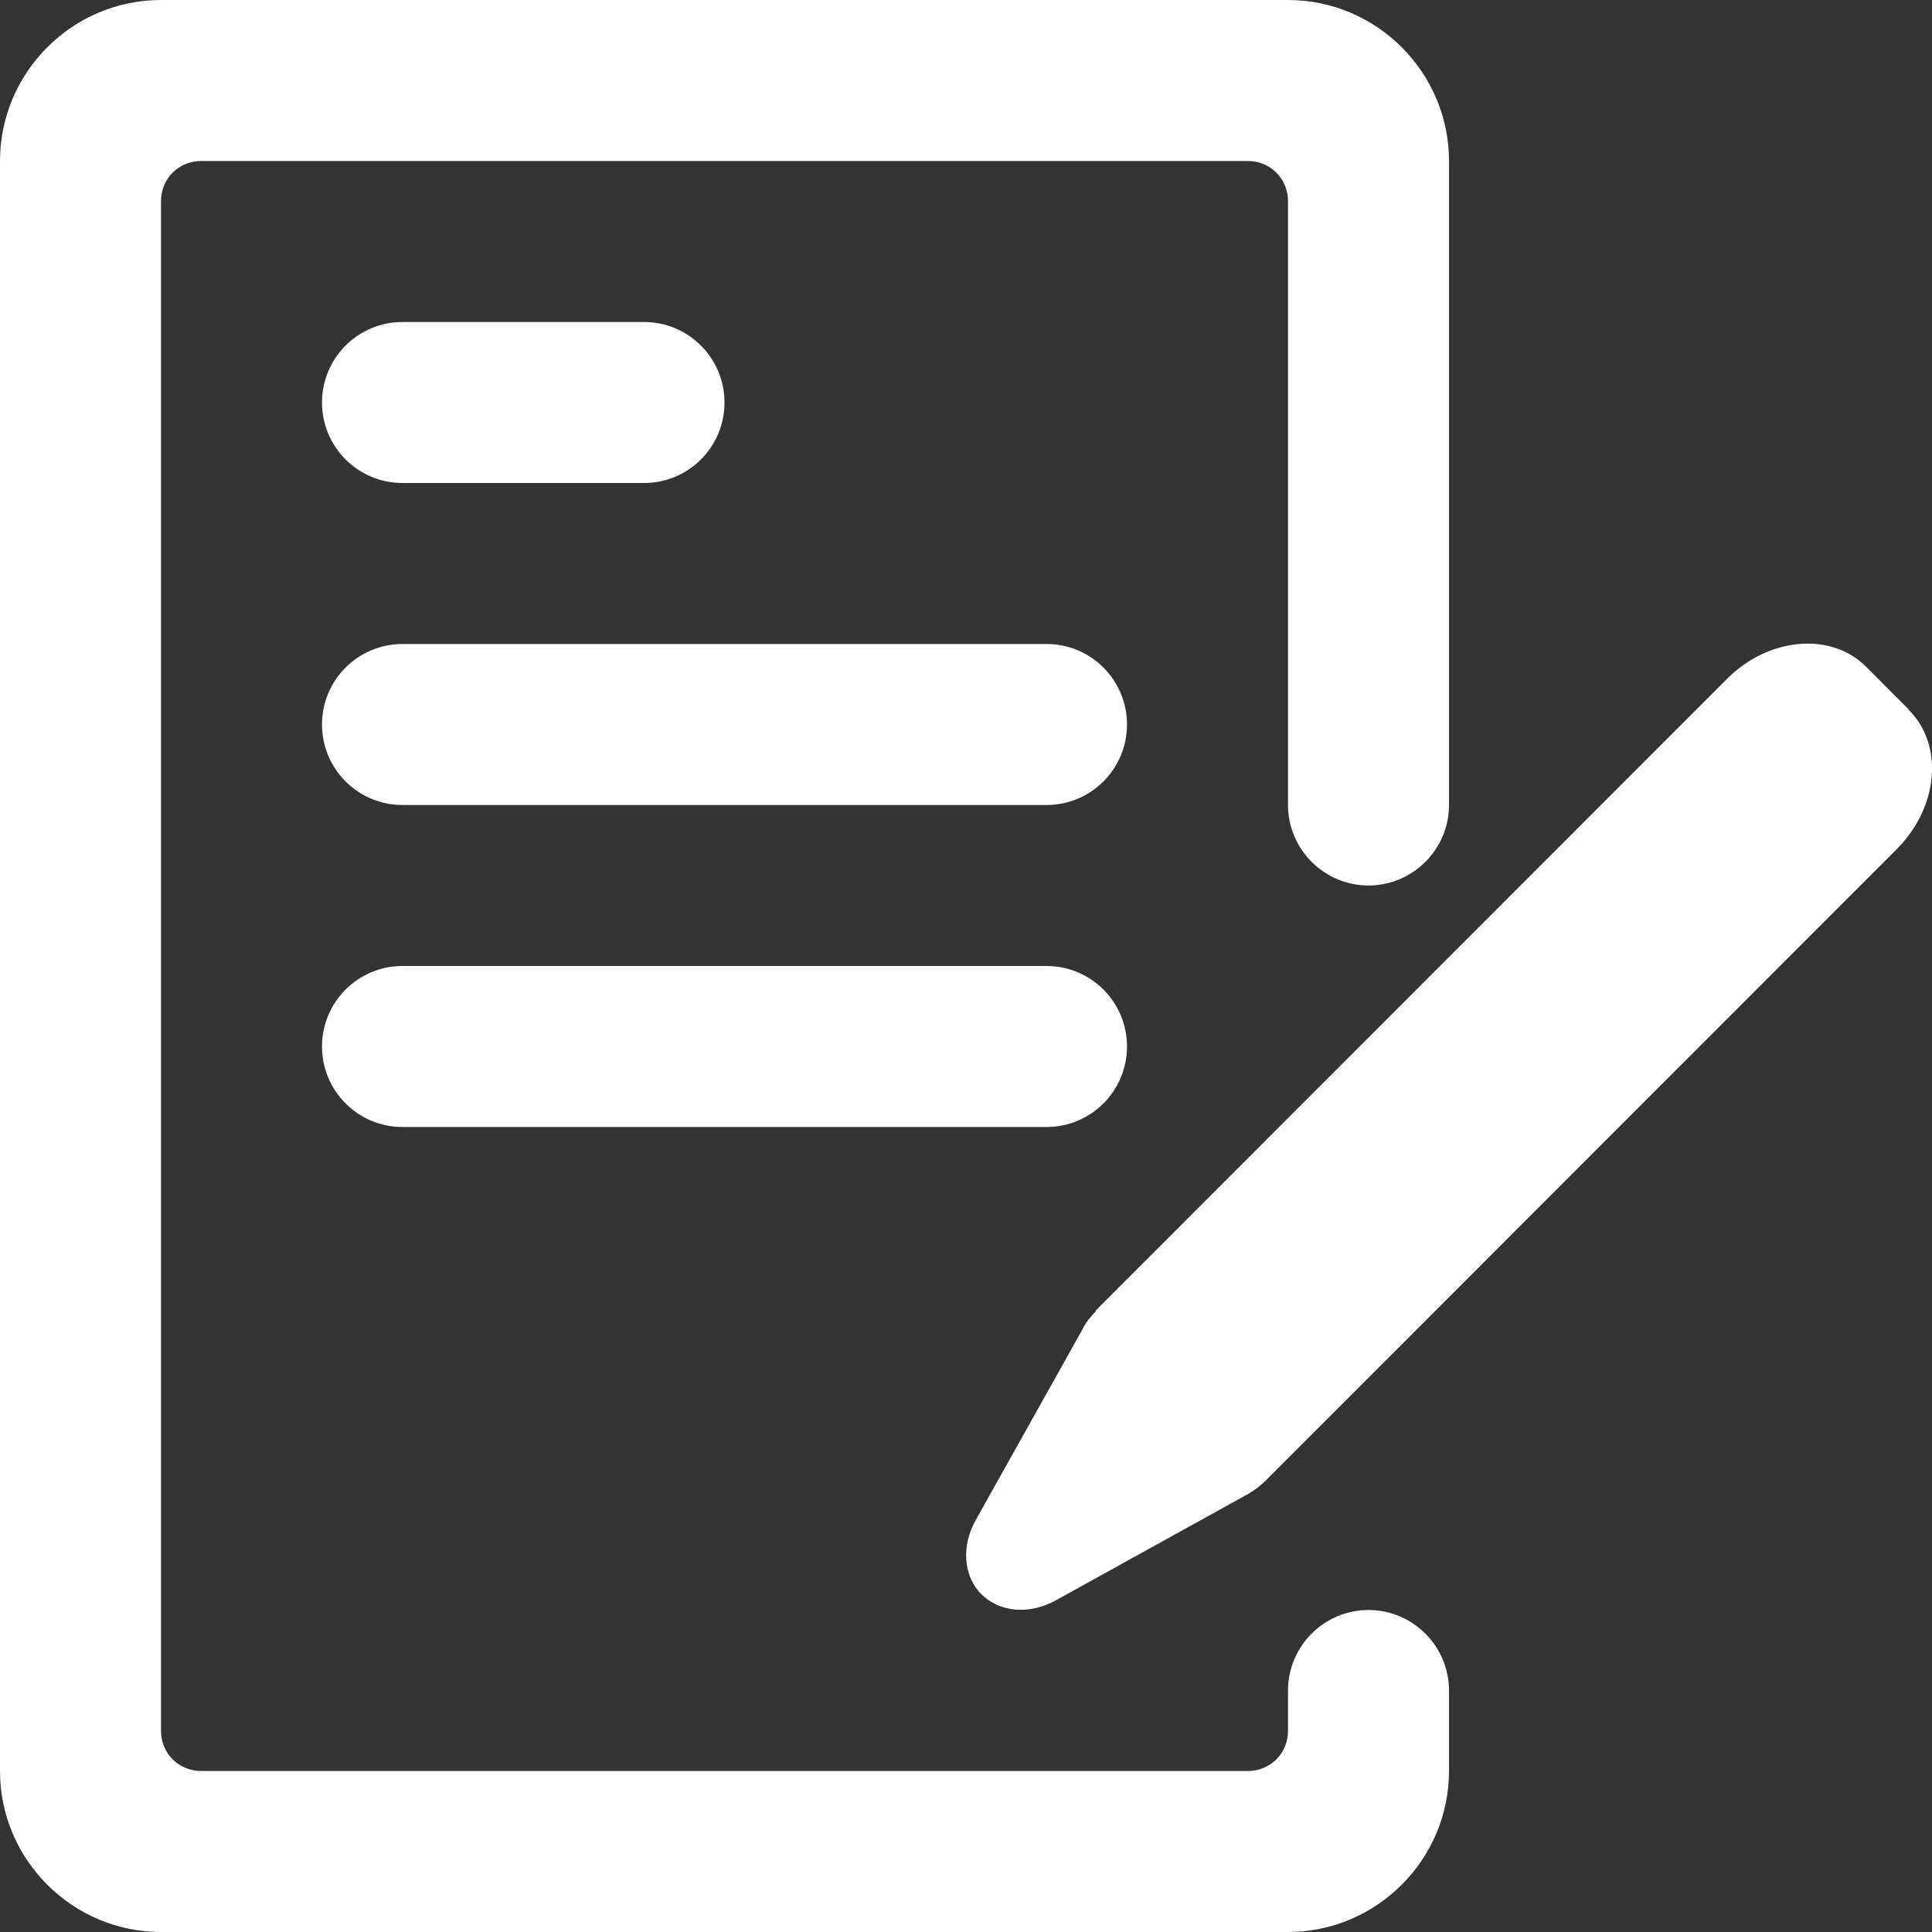
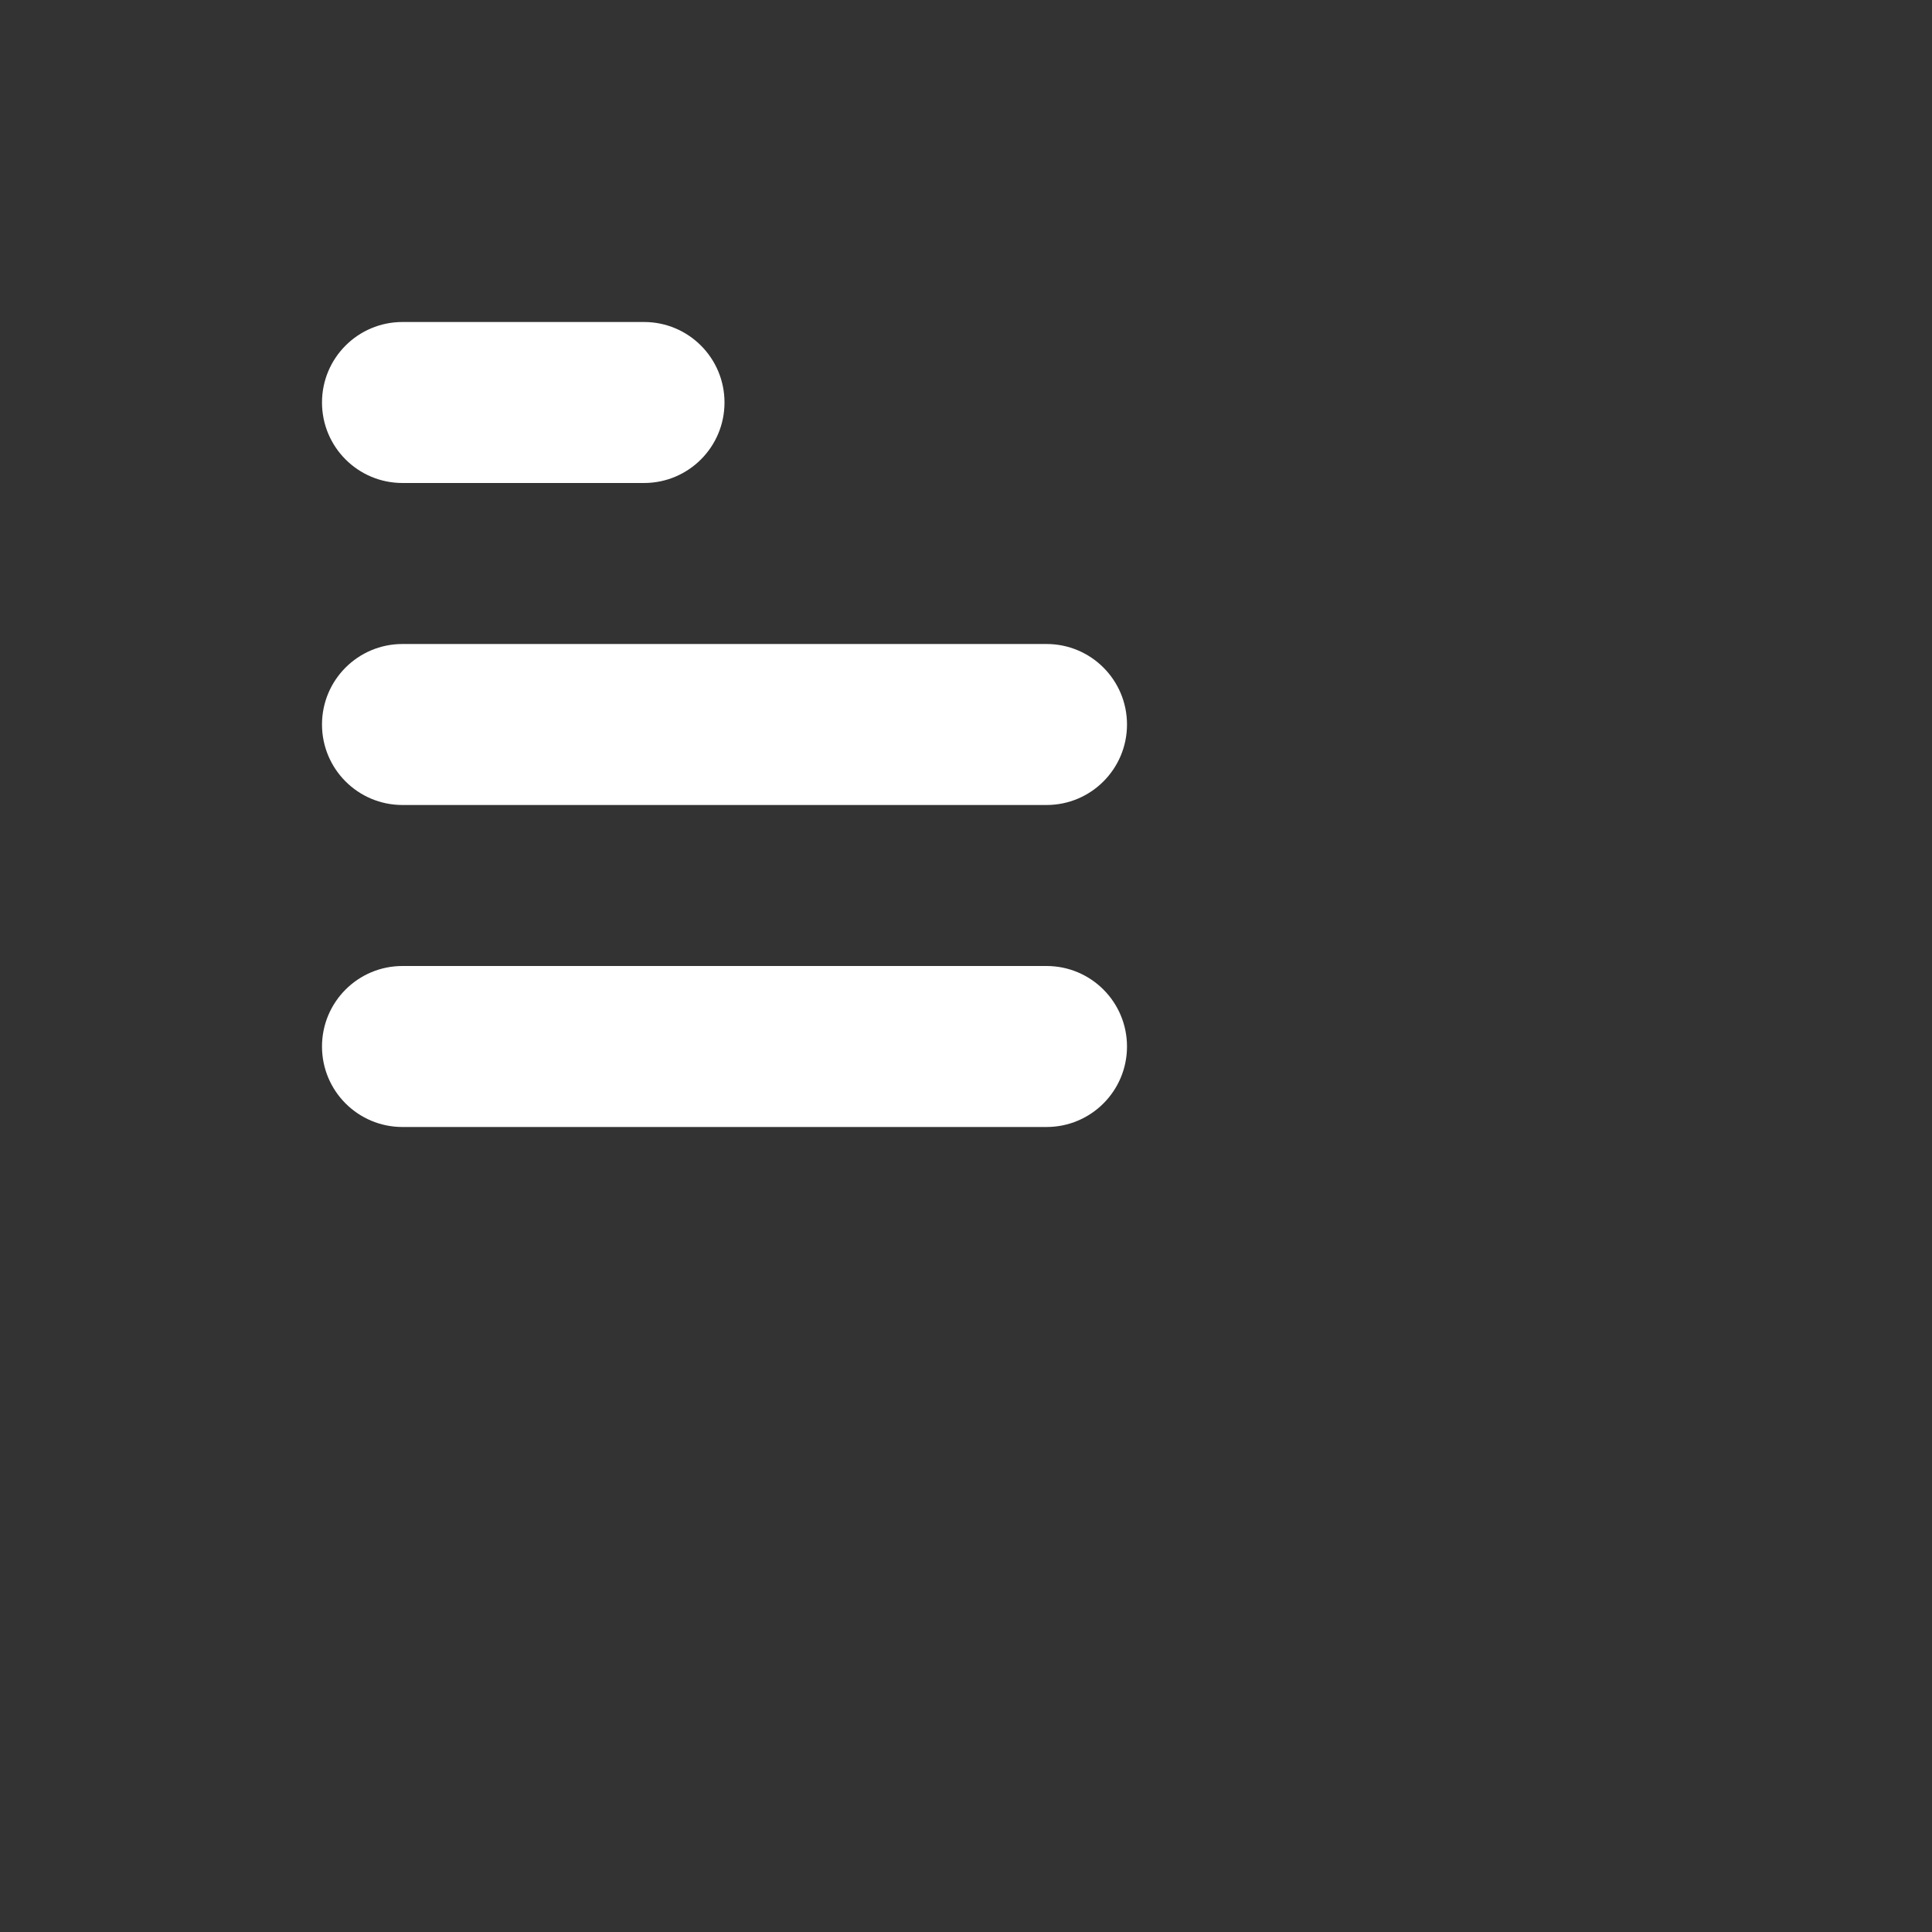
<svg xmlns="http://www.w3.org/2000/svg" width="15" height="15" viewBox="0 0 15 15" fill="none">
  <rect x="0" y="0" width="15" height="15" fill="#333333" stroke="none" />
  <g clip-path="url(#clip0_119_571)">
    <path d="M5 3.75H3.125C2.779 3.75 2.5 3.47 2.5 3.125C2.5 2.78 2.779 2.5 3.125 2.5H5C5.346 2.5 5.625 2.78 5.625 3.125C5.625 3.47 5.346 3.75 5 3.75ZM8.125 6.25H3.125C2.779 6.25 2.5 5.97 2.5 5.625C2.5 5.28 2.779 5 3.125 5H8.125C8.471 5 8.75 5.28 8.75 5.625C8.75 5.97 8.471 6.25 8.125 6.25ZM8.125 8.75H3.125C2.779 8.75 2.5 8.47 2.5 8.125C2.5 7.78 2.779 7.5 3.125 7.5H8.125C8.471 7.5 8.75 7.78 8.75 8.125C8.75 8.47 8.471 8.75 8.125 8.75Z" fill="white" />
-     <path d="M11.25 1.25V6.25C11.25 6.594 10.969 6.875 10.625 6.875C10.281 6.875 10 6.594 10 6.25V1.562C10 1.387 9.863 1.25 9.688 1.25H1.562C1.387 1.25 1.25 1.387 1.25 1.562V13.438C1.25 13.613 1.387 13.75 1.562 13.75H9.688C9.863 13.75 10 13.613 10 13.438V13.125C10 12.781 10.281 12.5 10.625 12.5C10.969 12.5 11.25 12.781 11.25 13.125V13.75C11.25 14.438 10.688 15 10 15H1.25C0.562 15 0 14.438 0 13.75V1.25C0 0.562 0.562 0 1.25 0H10C10.688 0 11.25 0.562 11.25 1.25Z" fill="white" />
-     <path d="M14.819 5.511C15.094 5.784 15.051 6.268 14.726 6.593L9.829 11.493C9.786 11.536 9.737 11.572 9.687 11.601L8.199 12.424C7.992 12.539 7.761 12.519 7.619 12.377C7.478 12.236 7.463 12.001 7.576 11.801L8.406 10.318C8.432 10.264 8.468 10.222 8.507 10.182C8.507 10.175 8.511 10.171 8.511 10.171L13.408 5.271C13.733 4.946 14.217 4.904 14.489 5.177L14.82 5.509L14.819 5.511Z" fill="white" />
  </g>
  <defs>
    <clipPath id="clip0_119_571">
      <rect width="15" height="15" fill="white" />
    </clipPath>
  </defs>
</svg>